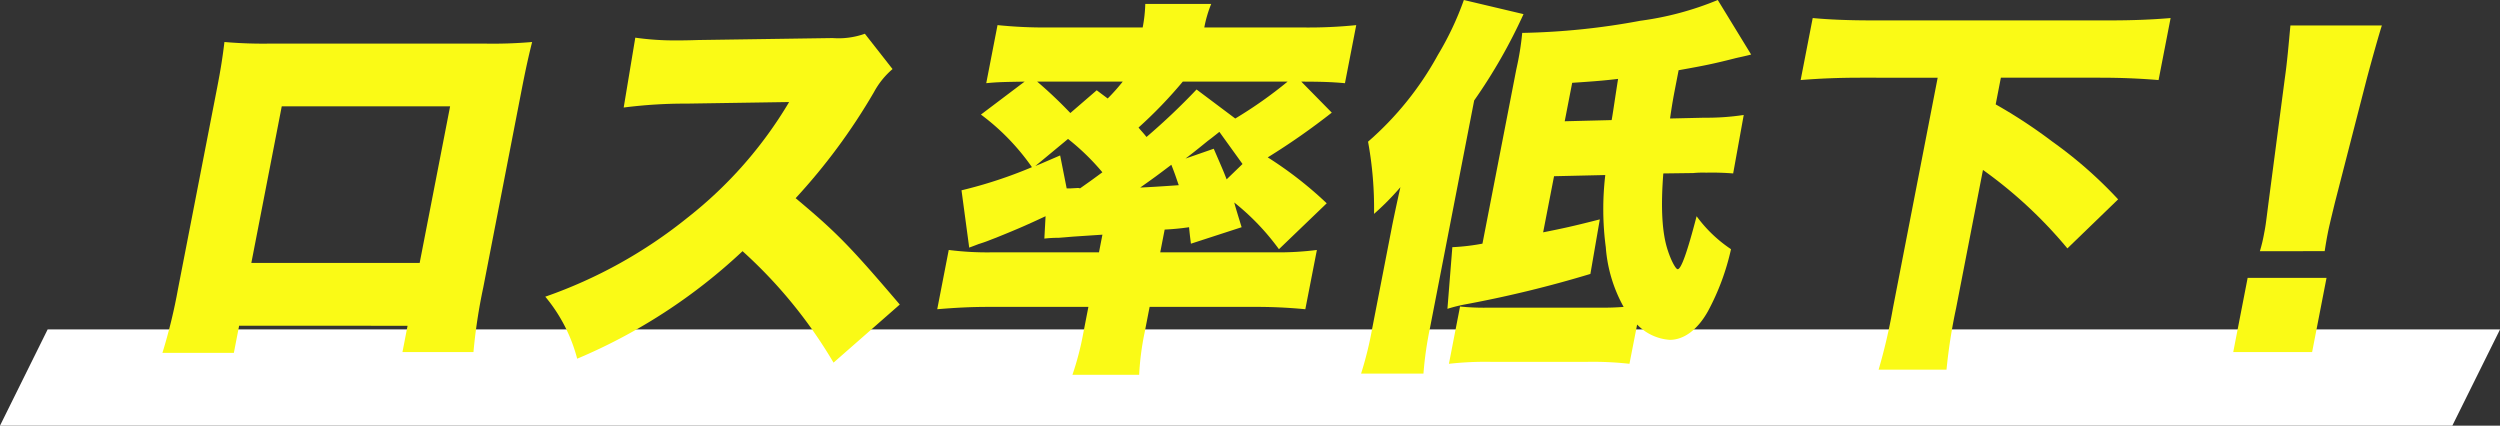
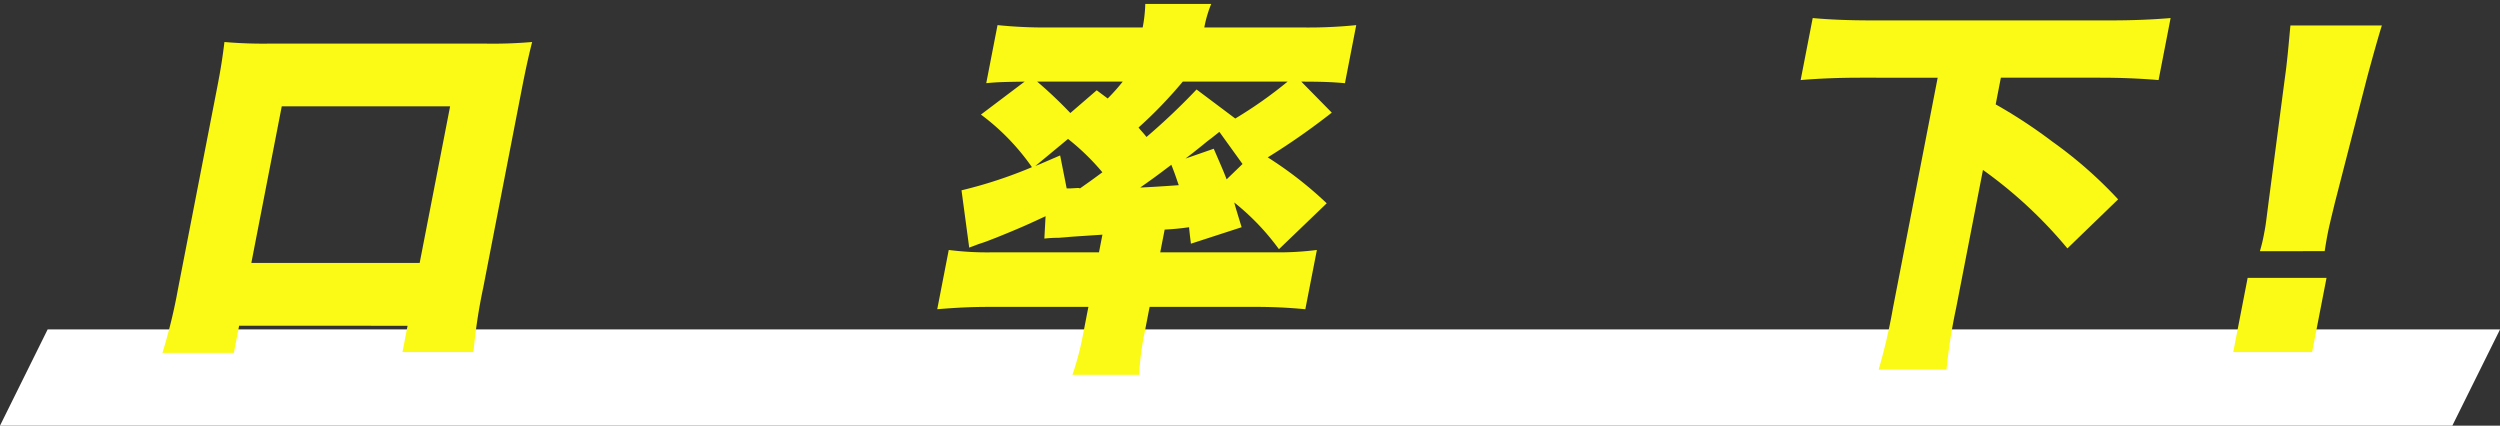
<svg xmlns="http://www.w3.org/2000/svg" width="267.596" height="45.564" viewBox="0 0 267.596 45.564">
  <rect x="0" y="0" width="267.596" height="45.564" fill="#333333" stroke="none" />
  <g transform="translate(-812.68 -535)">
    <path d="M5.1,0,0,10.3H262.493L267.6,0Z" transform="translate(812.68 570.261)" fill="#fff" />
    <g transform="translate(0 -2)">
      <path d="M547.276,34.867l-.563,2.9h-7.646a57.977,57.977,0,0,0,1.667-6.847l4.2-21.593c.351-1.806.562-3.108.769-4.831a48.188,48.188,0,0,0,5.051.168h22.642a48.7,48.7,0,0,0,5.242-.168c-.37,1.471-.705,2.983-1.089,4.957l-4.137,21.3a58.33,58.33,0,0,0-1.053,6.931h-7.6l.546-2.814Zm22.583-23.483H551.838l-3.256,16.761H566.6Z" transform="translate(291 537)" fill="#fafa16" />
-       <path d="M610.9,38.815a50.677,50.677,0,0,0-9.739-11.93,59.673,59.673,0,0,1-17.7,11.51,17.069,17.069,0,0,0-3.415-6.638,50.956,50.956,0,0,0,15.259-8.485,44.649,44.649,0,0,0,10.842-12.35L595.2,11.09a51.862,51.862,0,0,0-6.761.42l1.242-7.478a29.952,29.952,0,0,0,4.354.294c.336,0,1.134,0,2.361-.042l14.407-.21a8.369,8.369,0,0,0,3.45-.462l2.963,3.781a8.67,8.67,0,0,0-1.994,2.478,64.5,64.5,0,0,1-8.378,11.342c4.373,3.655,5.809,5.125,11.147,11.385Z" transform="translate(291 537)" fill="#fafa16" />
      <path d="M658.576,26.674a25.738,25.738,0,0,0-4.784-5c.146.546.146.546.789,2.647l-5.426,1.763c-.1-.8-.132-1.049-.2-1.763a26.1,26.1,0,0,1-2.611.252l-.474,2.436h12.182a32.467,32.467,0,0,0,4.586-.253L661.4,33.1a53.97,53.97,0,0,0-5.5-.251H644.733l-.539,2.772a28.67,28.67,0,0,0-.579,4.494h-7.141a31.248,31.248,0,0,0,1.167-4.494l.539-2.772H627.552c-1.974,0-3.544.083-5.552.251l1.232-6.344a32.649,32.649,0,0,0,4.74.253h11.342l.367-1.89-3.149.209c-.983.084-.983.084-1.537.126a13.328,13.328,0,0,0-1.529.084l.13-2.394c-1.894.882-2.724,1.261-5.322,2.31-.9.336-.914.378-1.852.672-.546.21-.546.21-1,.378l-.824-6.133a48.444,48.444,0,0,0,7.539-2.478,24.3,24.3,0,0,0-5.46-5.629l4.675-3.528c-2.233.042-2.822.042-4.106.168l1.207-6.217a48.745,48.745,0,0,0,5.538.252h10A15.466,15.466,0,0,0,644.269.42h7.058a12.867,12.867,0,0,0-.741,2.521h10.586a50.75,50.75,0,0,0,5.677-.252l-1.208,6.217c-1.362-.126-2.572-.168-4.672-.168l3.263,3.318a74.473,74.473,0,0,1-6.854,4.789,41.1,41.1,0,0,1,6.312,4.915ZM639.071,9.662c.549.419.734.545,1.174.881a21.2,21.2,0,0,0,1.61-1.805H632.7a47.03,47.03,0,0,1,3.548,3.36Zm-2.031,10.46a.691.691,0,0,1,.244.041c1.313-.923,1.364-.965,2.393-1.722A24.874,24.874,0,0,0,636,14.871l-3.5,2.9c.318-.126.318-.126,2.656-1.134l.7,3.528h.419ZM648.282,8.738a47.5,47.5,0,0,1-4.735,4.915c.338.42.38.42.854,1.008a70.563,70.563,0,0,0,5.357-5.083l4.143,3.108a46.377,46.377,0,0,0,5.6-3.948Zm-1.225,8.9c-1.724,1.3-1.724,1.3-3.33,2.437.974-.042,2.334-.126,4.125-.252-.3-.84-.343-1.05-.795-2.185m7.62-.084L652.2,14.115c-.845.672-.845.672-1.238.965-1.547,1.261-1.84,1.471-2.384,1.891l3.019-1.051c1.073,2.479,1.073,2.479,1.38,3.278Z" transform="translate(291 537)" fill="#fafa16" />
-       <path d="M670.67,24.281c.172-.883.655-3.152.909-4.243a29,29,0,0,1-2.824,2.856,39.544,39.544,0,0,0-.641-7.729,33.747,33.747,0,0,0,7.475-9.284A32.377,32.377,0,0,0,678.369,0l6.386,1.512a57.559,57.559,0,0,1-5.282,9.242l-4.741,24.407a37.852,37.852,0,0,0-.687,4.83h-6.678a38.216,38.216,0,0,0,1.19-4.83Zm25.424,14.66a35.183,35.183,0,0,0-4.5-.21H681.264a34.96,34.96,0,0,0-4.494.21l1.191-6.132a25.1,25.1,0,0,0,2.832.126h11.931c.966,0,1.637,0,2.747-.084a15.448,15.448,0,0,1-1.91-6.387,31.2,31.2,0,0,1-.054-7.728l-5.485.126-1.167,6.007c2.1-.42,3.105-.63,6.066-1.387l-1.008,5.839a124.526,124.526,0,0,1-13.272,3.236,16.227,16.227,0,0,0-2.031.5l.526-6.6a22.914,22.914,0,0,0,3.224-.378l3.631-18.693a30.252,30.252,0,0,0,.625-3.864,75.74,75.74,0,0,0,12.644-1.3A33.005,33.005,0,0,0,705.548,0l3.571,5.839c-.663.168-.881.21-1.628.378-2.474.63-3.347.8-6.134,1.3l-.318,1.639c-.22,1.133-.359,1.848-.6,3.528l3.672-.084a26.5,26.5,0,0,0,4.215-.294l-1.131,6.259a28.331,28.331,0,0,0-2.883-.084,10.989,10.989,0,0,0-1.394.042l-3.2.042c-.281,3.613-.148,6.386.493,8.276.342,1.05.835,1.974,1.045,1.974.378,0,1.031-1.848,2.026-5.671a14.529,14.529,0,0,0,3.683,3.528,25.716,25.716,0,0,1-2.466,6.638c-1.1,1.975-2.569,3.067-4.082,3.067a5.348,5.348,0,0,1-3.5-1.639Zm-1.906-26.087c.122-.63.324-2.1.689-4.41-1.42.168-2.36.252-4.913.42l-.8,4.116Z" transform="translate(291 537)" fill="#fafa16" />
      <path d="M720.854,8.317c-2.312,0-4.427.084-6.435.252l1.29-6.638c1.774.168,3.9.252,6.335.252h25.542c2.352,0,4.469-.084,6.433-.252L752.73,8.569c-2.068-.168-3.983-.252-6.336-.252H735.85l-.555,2.856a54.467,54.467,0,0,1,6.072,3.991,45.907,45.907,0,0,1,7.034,6.174l-5.431,5.251a47.815,47.815,0,0,0-9.037-8.4L731.06,32.976a58.579,58.579,0,0,0-1.029,6.594h-7.268a60.372,60.372,0,0,0,1.534-6.594l4.789-24.659Z" transform="translate(291 537)" fill="#fafa16" />
      <path d="M763.575,26.885a16.807,16.807,0,0,0,.451-1.891c.155-.8.155-.8.469-3.276L766.242,8.4c.25-1.722.408-3.613.6-5.671h9.788c-.314.966-1.137,3.907-1.606,5.671l-3.427,13.317c-.426,1.763-.631,2.6-.754,3.234-.081.42-.171.882-.333,1.933Zm-2.853,10.8,1.542-7.94h8.444l-1.543,7.94Z" transform="translate(291 537)" fill="#fafa16" />
    </g>
  </g>
</svg>